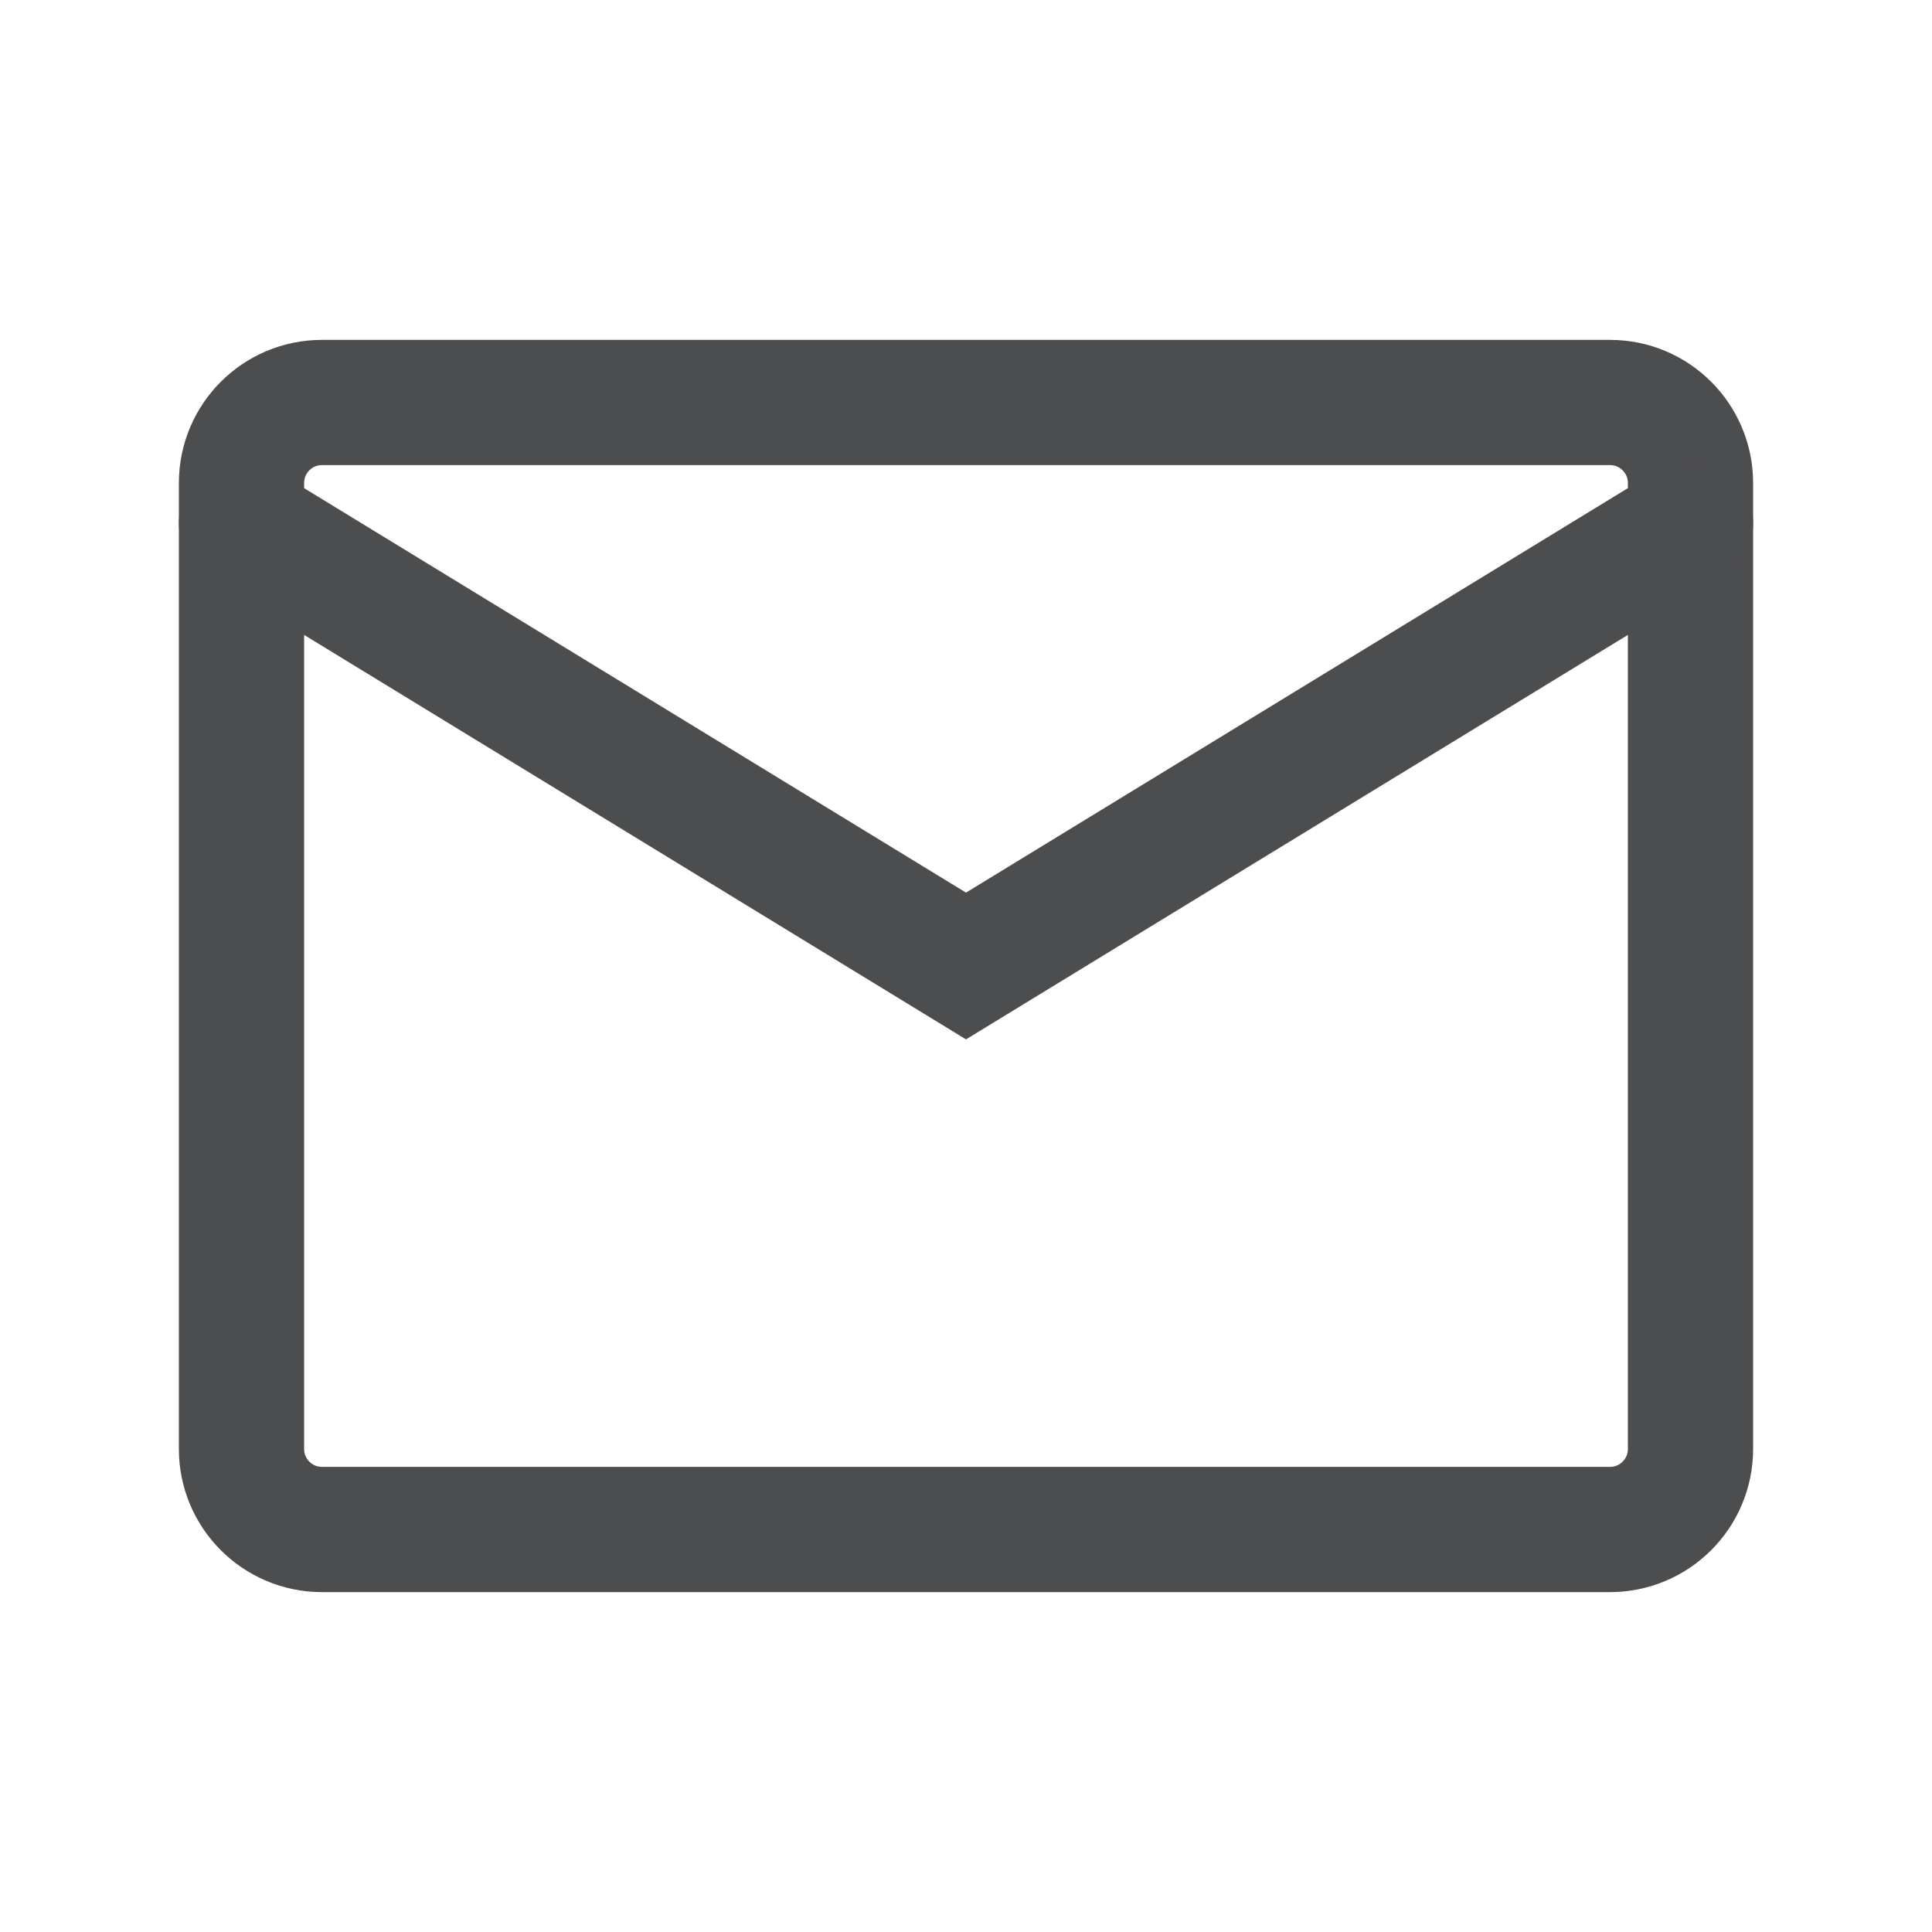
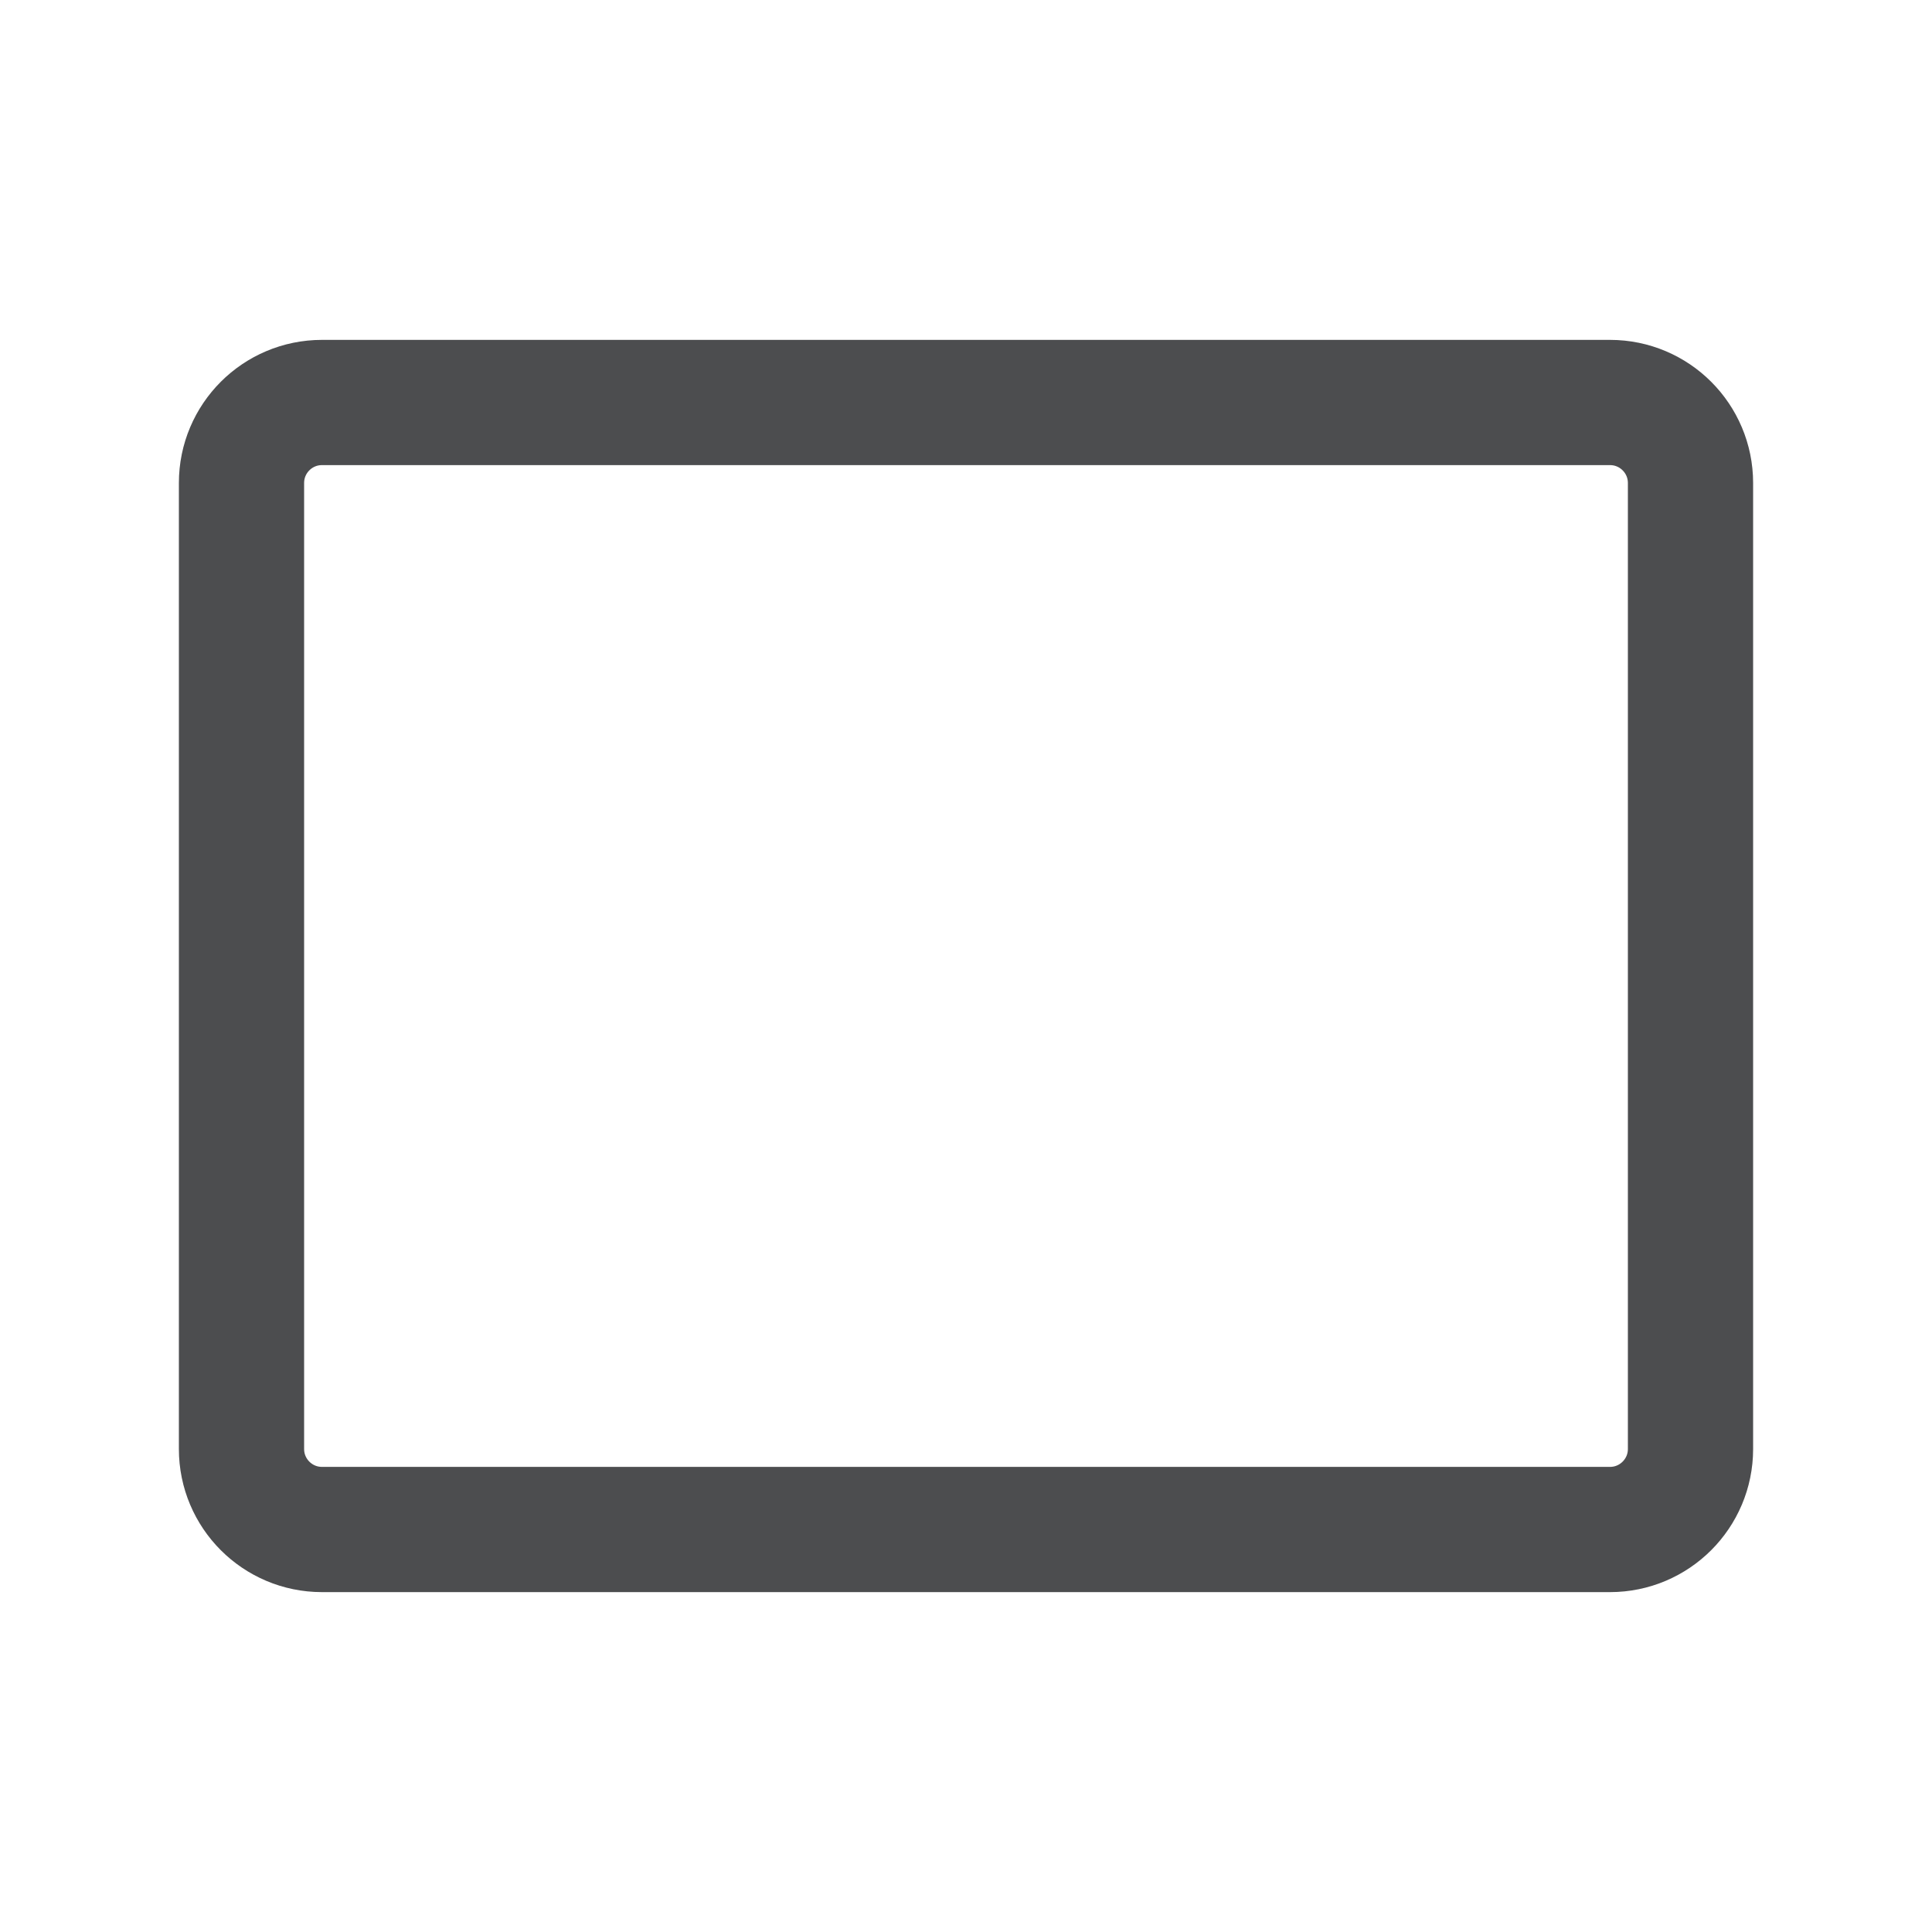
<svg xmlns="http://www.w3.org/2000/svg" width="45" height="45" viewBox="0 0 45 45" fill="none">
  <path d="M37.5 9.375H7.5C6.464 9.375 5.625 10.214 5.625 11.25V33.75C5.625 34.785 6.464 35.625 7.5 35.625H37.5C38.535 35.625 39.375 34.785 39.375 33.75V11.25C39.375 10.214 38.535 9.375 37.5 9.375Z" stroke="#4c4d4f" stroke-width="2.917" stroke-linecap="round" />
-   <path d="M5.625 12.188L22.5 22.5L39.375 12.188" stroke="#4c4d4f" stroke-width="2.917" stroke-linecap="round" />
</svg>